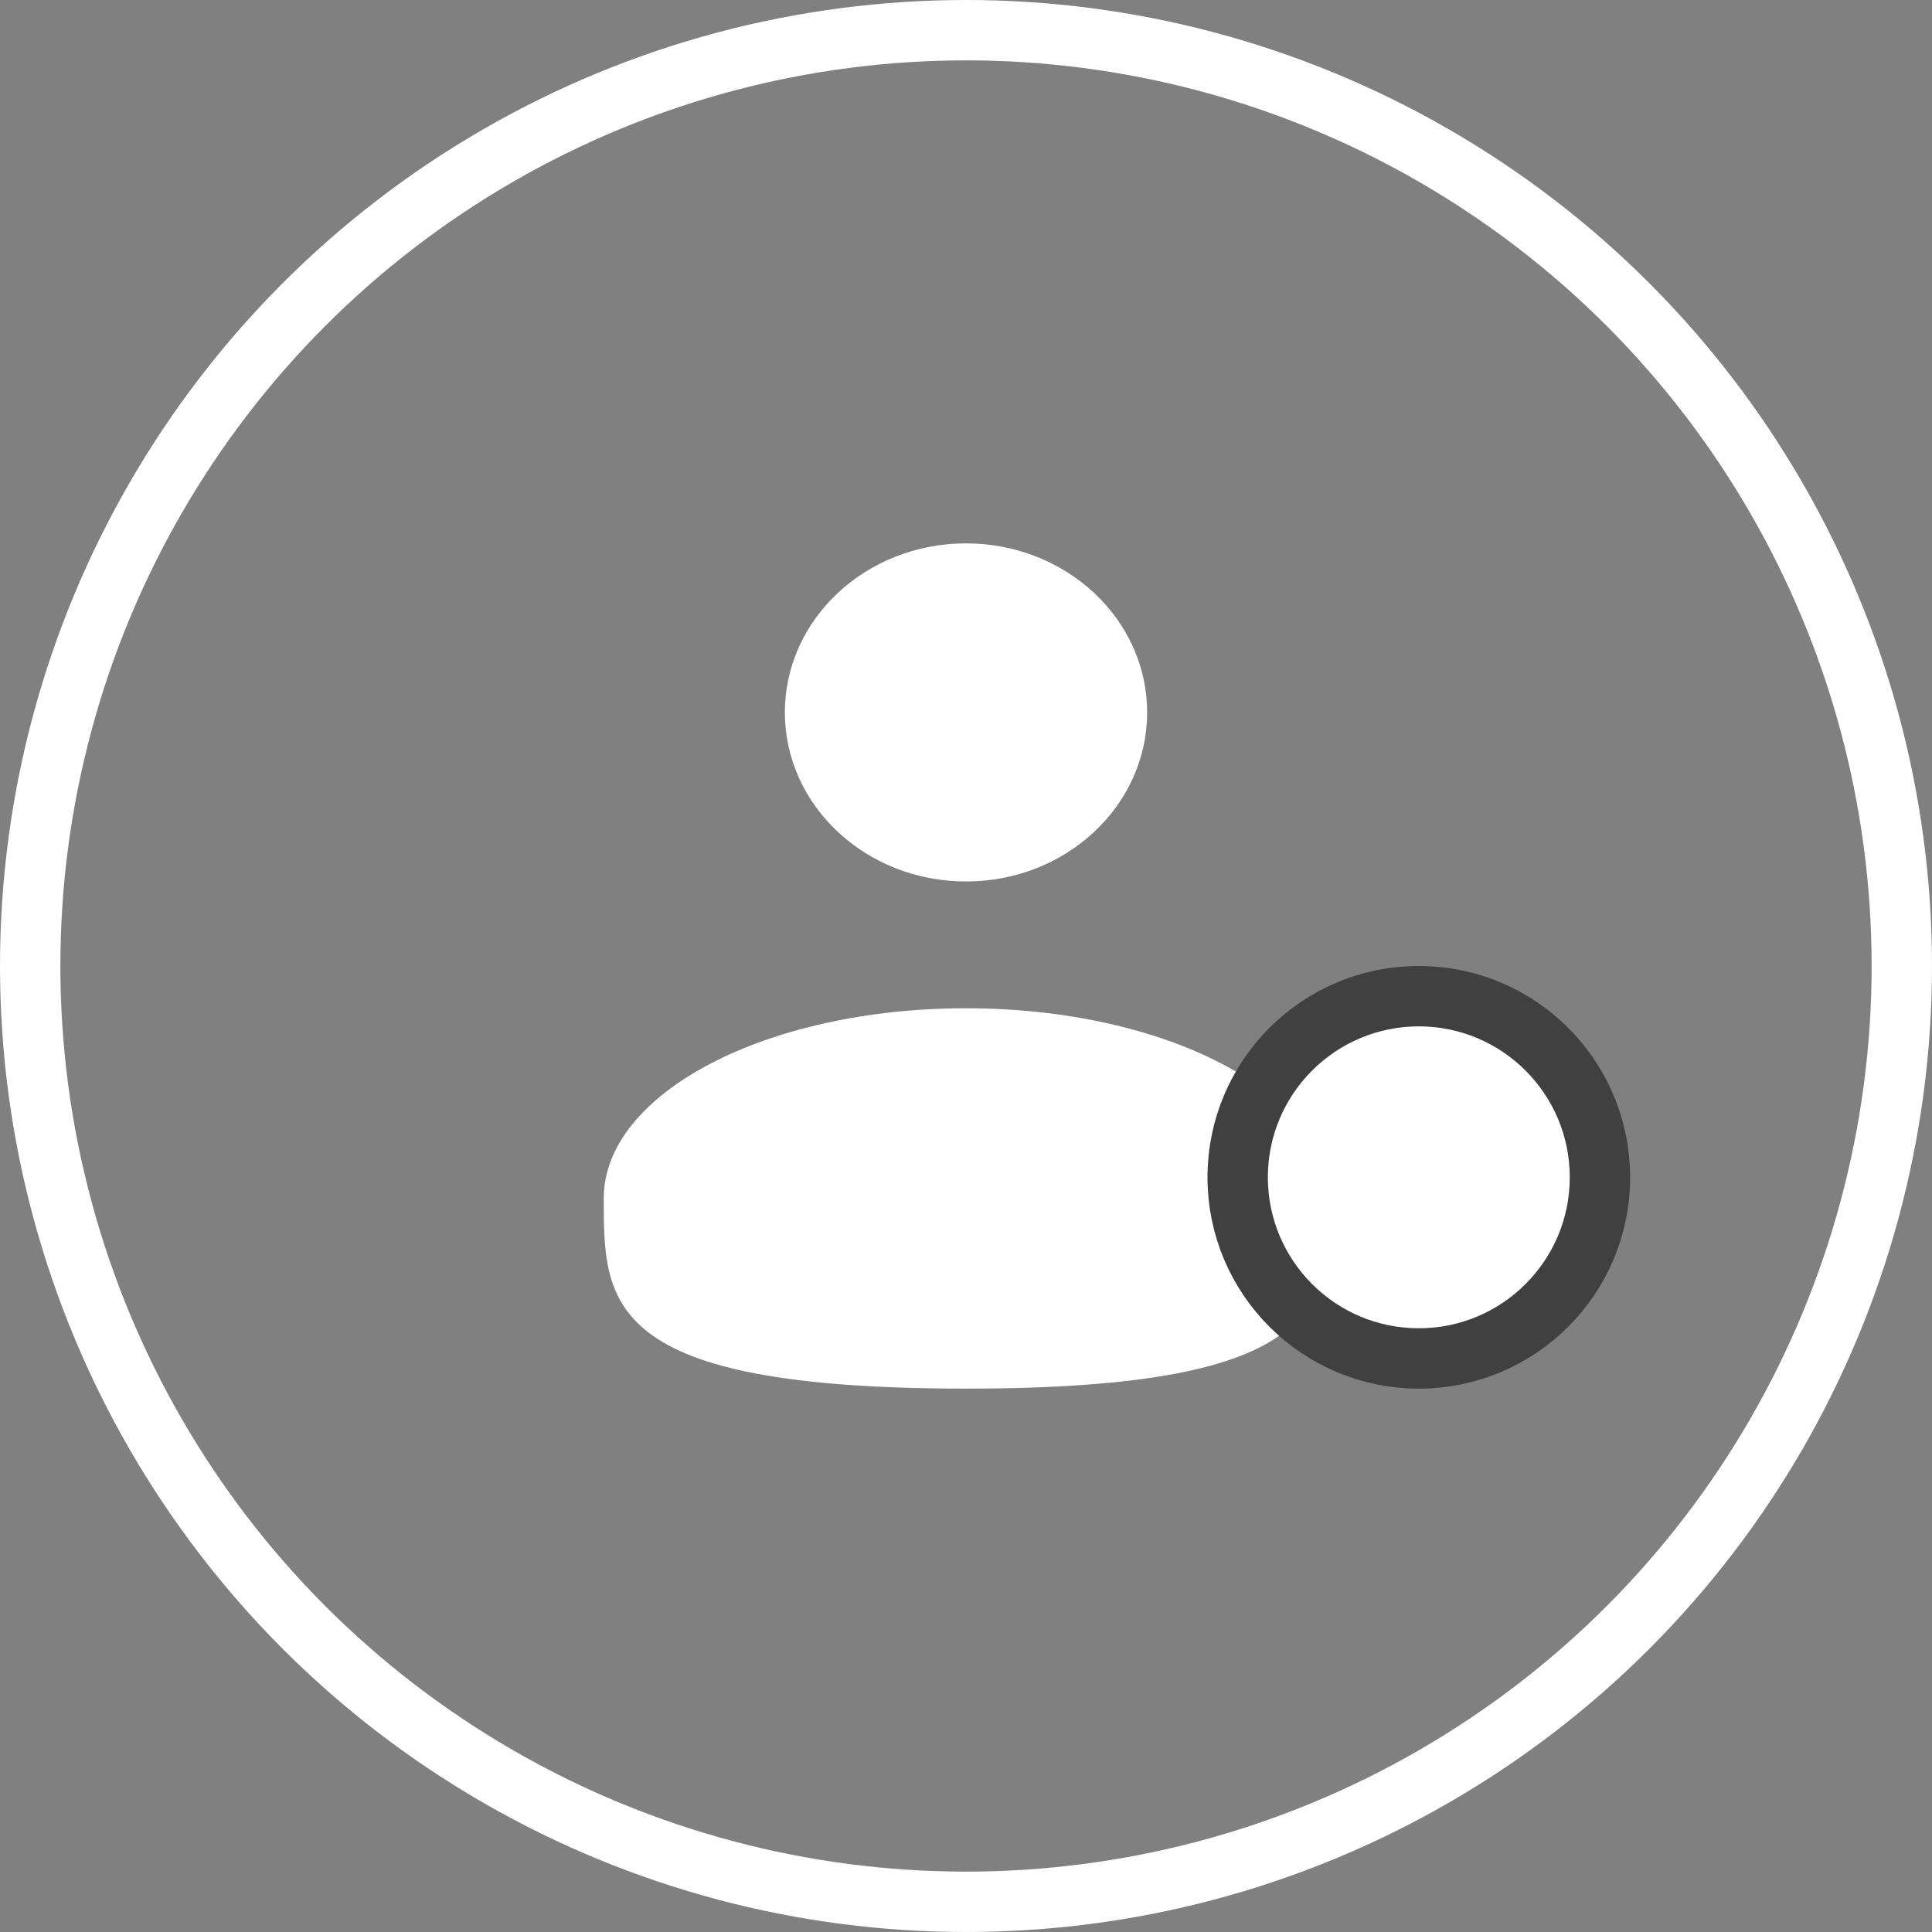
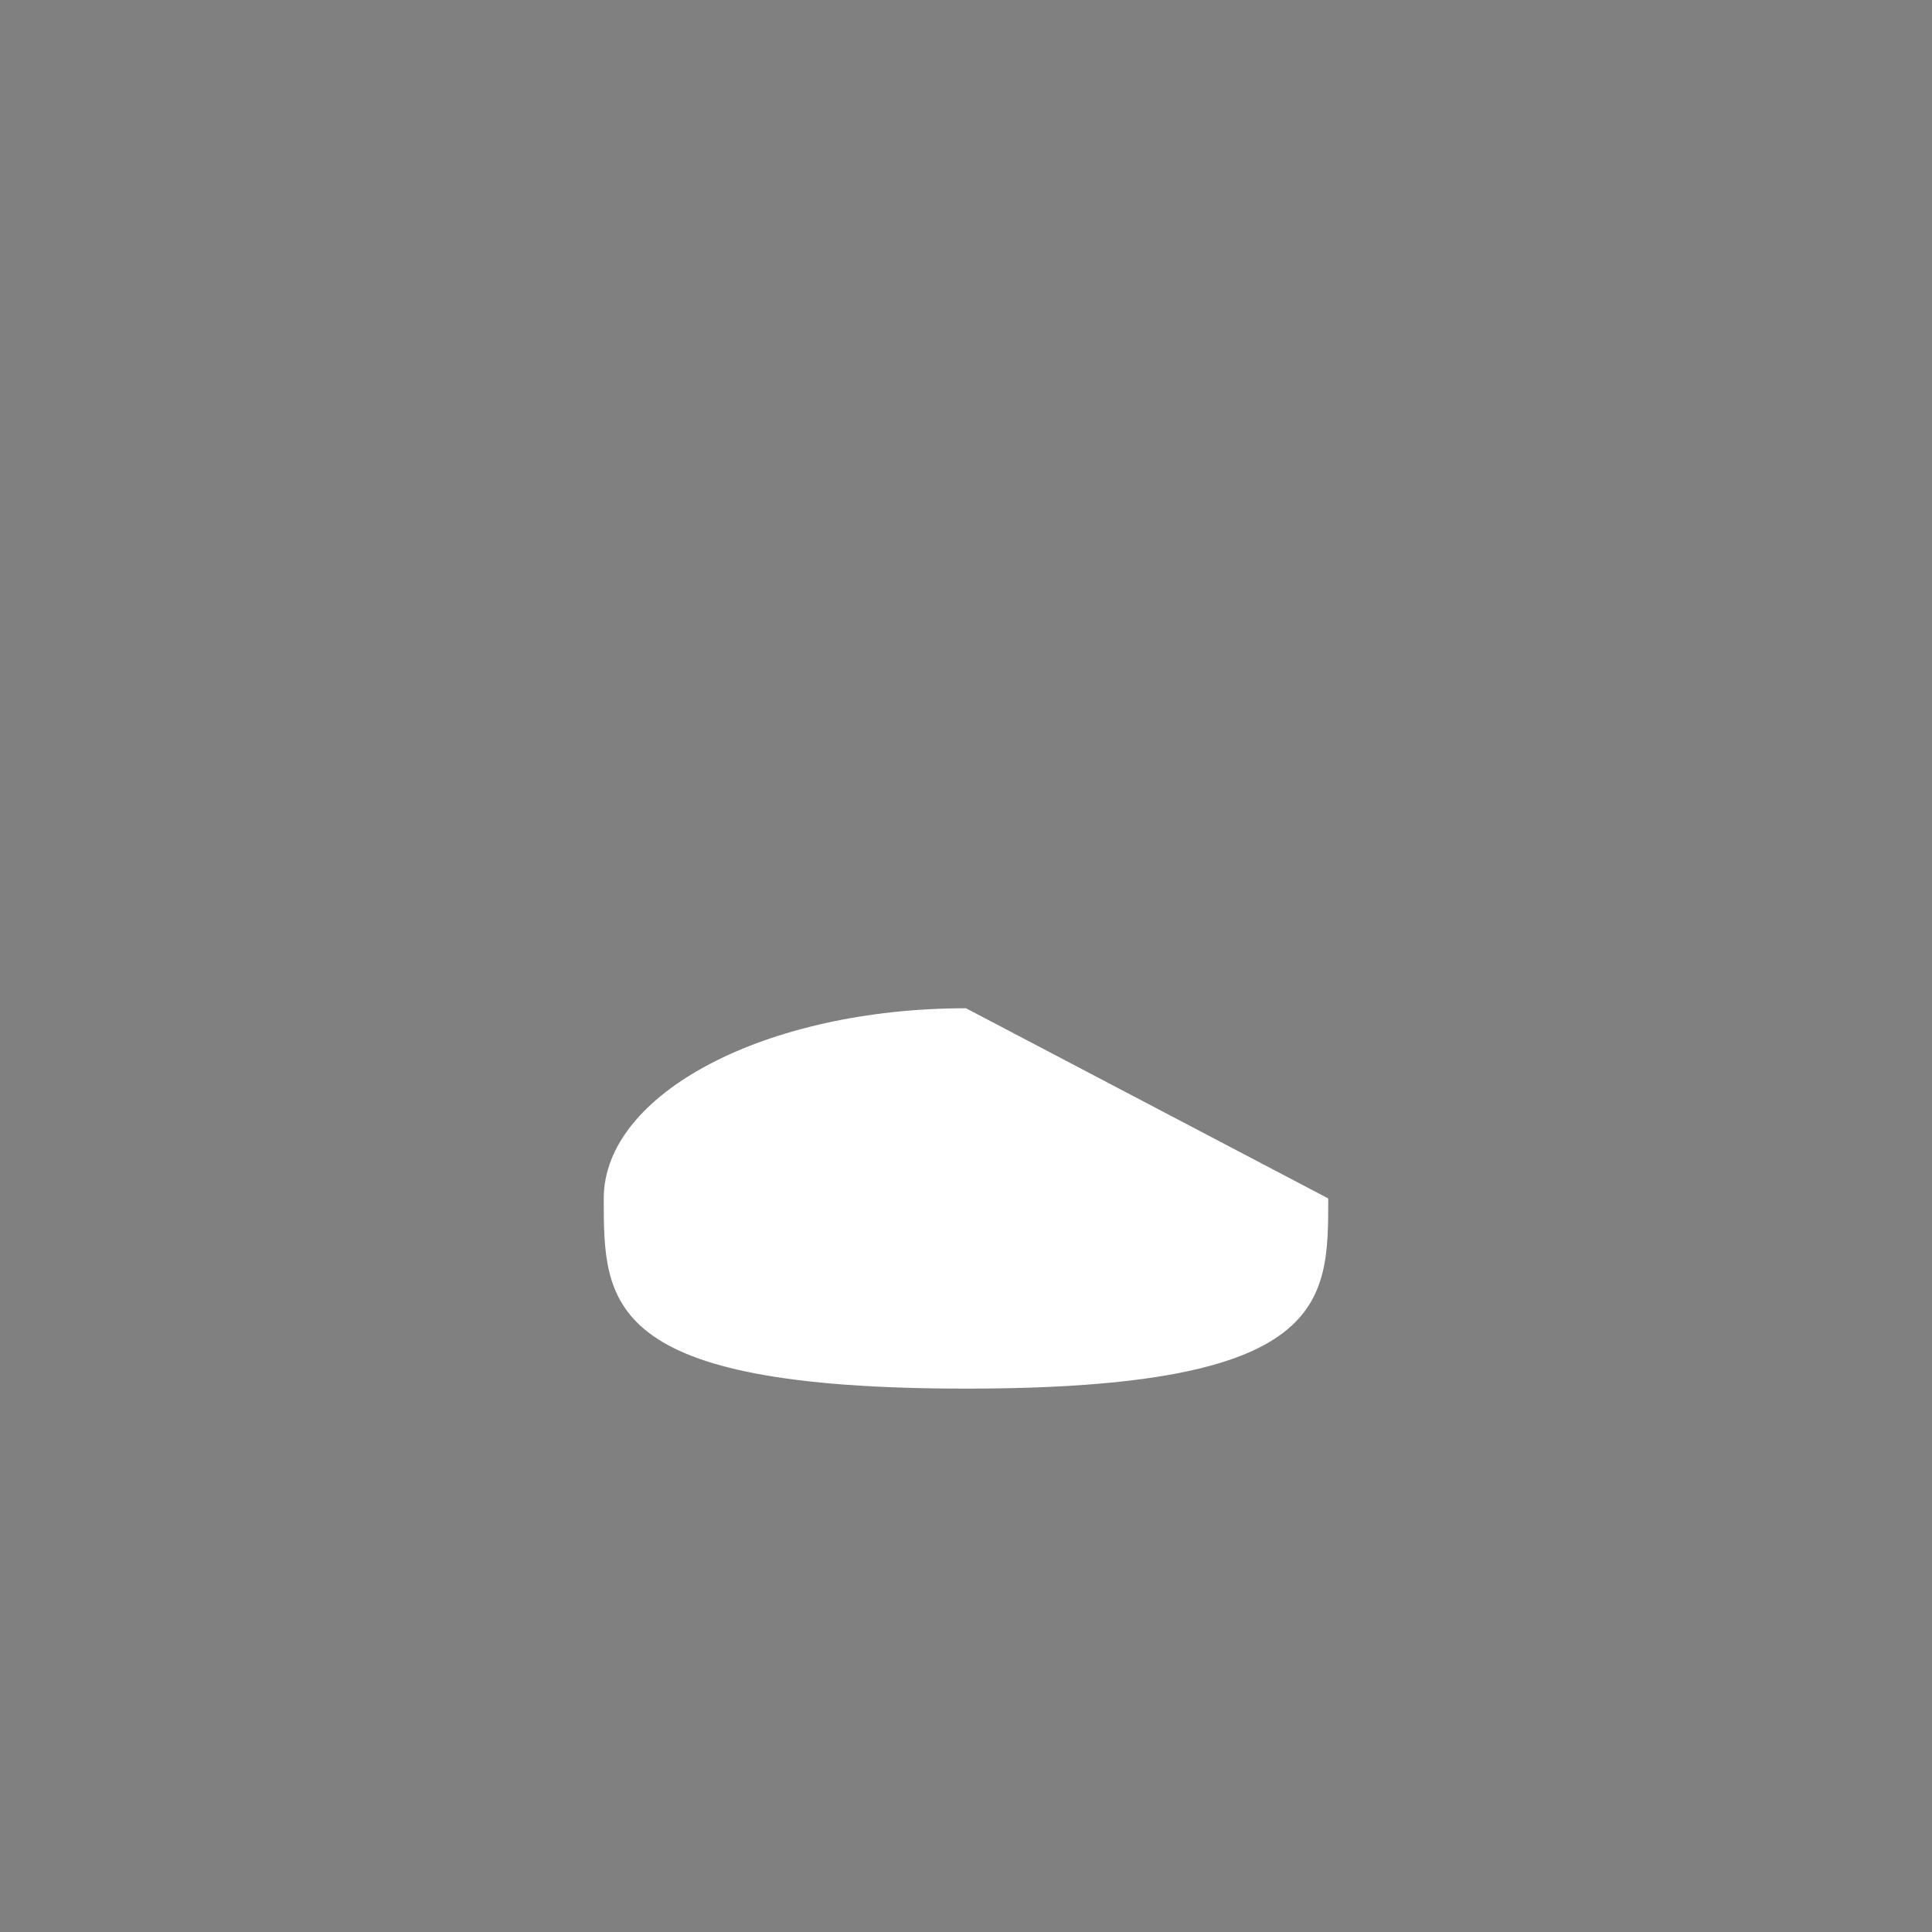
<svg xmlns="http://www.w3.org/2000/svg" width="32" height="32" viewBox="0 0 32 32" fill="none">
  <rect x="0" y="0" width="32" height="32" fill="#808080" stroke="none" />
-   <circle cx="16" cy="16" r="15.5" stroke="white" />
-   <path d="M16 14.6C17.657 14.6 19 13.346 19 11.8C19 10.254 17.657 9 16 9C14.343 9 13 10.254 13 11.8C13 13.346 14.343 14.6 16 14.6Z" fill="white" />
-   <path d="M22 19.85C22 21.59 22 23 16 23C10 23 10 21.59 10 19.85C10 18.11 12.687 16.7 16 16.7C19.314 16.7 22 18.11 22 19.85Z" fill="white" />
-   <circle cx="23.5" cy="19.5" r="3" fill="white" stroke="#404040" />
+   <path d="M22 19.85C22 21.59 22 23 16 23C10 23 10 21.59 10 19.85C10 18.11 12.687 16.7 16 16.7Z" fill="white" />
</svg>